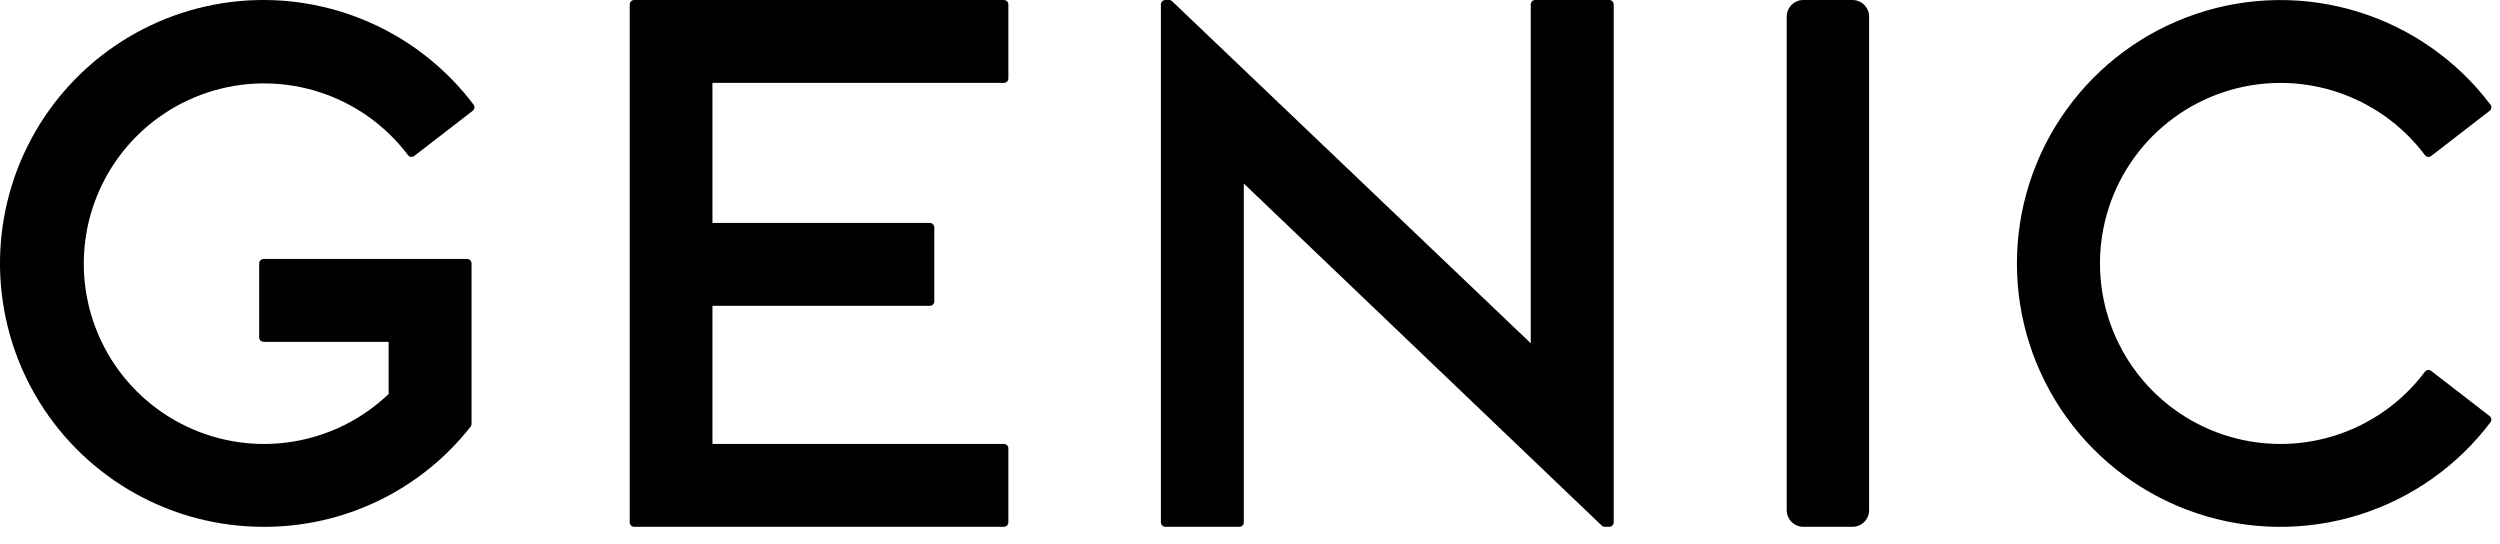
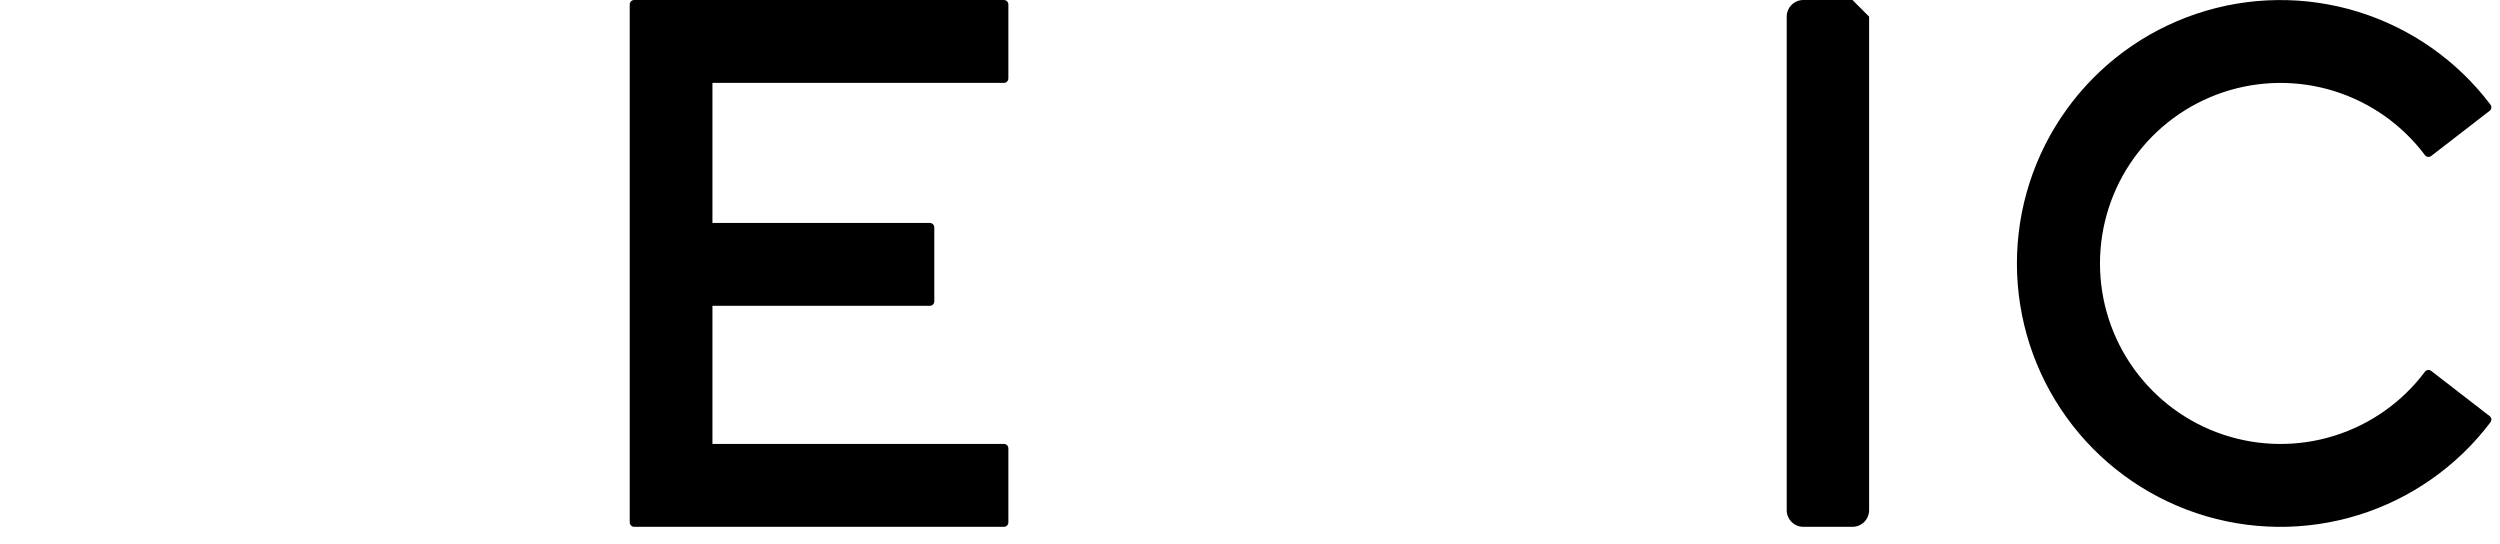
<svg xmlns="http://www.w3.org/2000/svg" width="124" height="27" viewBox="0 0 124 27" fill="none">
  <path d="M31.456 26.13C31.397 26.13 31.341 26.107 31.299 26.065C31.258 26.024 31.234 25.968 31.234 25.909V0.221C31.234 0.163 31.258 0.106 31.299 0.065C31.341 0.023 31.397 0 31.456 0H49.795C49.854 0 49.91 0.024 49.951 0.065C49.992 0.107 50.015 0.163 50.015 0.221V3.89C50.015 3.948 49.992 4.004 49.951 4.046C49.91 4.087 49.854 4.111 49.795 4.111H35.337V11.058H46.12C46.178 11.058 46.235 11.082 46.276 11.123C46.318 11.165 46.341 11.221 46.341 11.28V14.948C46.341 15.007 46.318 15.063 46.276 15.105C46.235 15.146 46.178 15.169 46.12 15.169H35.337V22.019H49.795C49.824 22.019 49.853 22.025 49.88 22.036C49.907 22.047 49.931 22.063 49.951 22.084C49.972 22.104 49.988 22.129 49.999 22.156C50.01 22.183 50.015 22.211 50.015 22.24V25.909C50.015 25.967 49.992 26.023 49.951 26.065C49.91 26.106 49.854 26.13 49.795 26.13H31.456Z" fill="black" />
-   <path d="M13.076 26.13C10.851 26.132 8.662 25.565 6.717 24.484C4.772 23.403 3.135 21.842 1.962 19.951C0.789 18.06 0.119 15.9 0.014 13.677C-0.09 11.454 0.375 9.241 1.366 7.249C2.357 5.256 3.84 3.549 5.676 2.291C7.511 1.032 9.637 0.263 11.853 0.056C14.069 -0.15 16.301 0.213 18.337 1.111C20.373 2.009 22.146 3.412 23.488 5.188C23.523 5.234 23.538 5.293 23.531 5.35C23.523 5.408 23.493 5.46 23.446 5.496L20.548 7.734C20.509 7.765 20.462 7.781 20.414 7.782H20.384C20.355 7.778 20.327 7.768 20.302 7.753C20.277 7.739 20.255 7.719 20.238 7.696C19.146 6.248 17.641 5.166 15.92 4.594C14.2 4.022 12.346 3.986 10.605 4.491C8.864 4.996 7.317 6.019 6.171 7.423C5.024 8.828 4.331 10.548 4.185 12.355C4.038 14.162 4.444 15.971 5.349 17.542C6.254 19.113 7.616 20.372 9.253 21.151C10.889 21.931 12.725 22.195 14.515 21.907C16.305 21.619 17.965 20.795 19.276 19.542V16.955H13.076C13.018 16.955 12.961 16.932 12.92 16.89C12.878 16.849 12.855 16.792 12.855 16.734V13.065C12.855 13.006 12.878 12.95 12.92 12.909C12.961 12.867 13.018 12.844 13.076 12.844H23.168C23.226 12.844 23.283 12.867 23.324 12.909C23.366 12.95 23.389 13.006 23.389 13.065V21.028C23.389 21.078 23.371 21.126 23.34 21.165C22.119 22.718 20.56 23.973 18.781 24.833C17.003 25.693 15.052 26.137 13.076 26.13Z" fill="black" />
  <path d="M120.587 18.396C120.564 18.378 120.538 18.365 120.509 18.358C120.481 18.35 120.452 18.348 120.423 18.353C120.394 18.357 120.366 18.366 120.341 18.381C120.316 18.395 120.294 18.415 120.277 18.438C119.149 19.942 117.577 21.052 115.783 21.613C113.99 22.174 112.065 22.155 110.282 21.561C108.499 20.967 106.948 19.827 105.849 18.302C104.75 16.778 104.159 14.946 104.159 13.067C104.159 11.187 104.75 9.356 105.849 7.831C106.948 6.306 108.499 5.166 110.282 4.572C112.065 3.978 113.99 3.96 115.783 4.52C117.577 5.081 119.149 6.192 120.277 7.695C120.294 7.718 120.316 7.738 120.341 7.753C120.366 7.767 120.394 7.777 120.423 7.78C120.452 7.785 120.481 7.783 120.509 7.775C120.537 7.768 120.564 7.755 120.587 7.737L123.485 5.498C123.532 5.463 123.562 5.411 123.57 5.353C123.578 5.295 123.562 5.237 123.527 5.19C121.876 3.006 119.581 1.395 116.965 0.586C114.35 -0.223 111.546 -0.19 108.95 0.681C106.354 1.551 104.097 3.215 102.498 5.438C100.899 7.661 100.039 10.329 100.039 13.068C100.039 15.806 100.899 18.474 102.498 20.697C104.097 22.92 106.354 24.584 108.95 25.454C111.546 26.325 114.35 26.358 116.965 25.549C119.581 24.74 121.876 23.129 123.527 20.945C123.562 20.898 123.578 20.84 123.57 20.782C123.562 20.724 123.532 20.672 123.485 20.637L120.587 18.396Z" fill="black" />
-   <path d="M91.882 0H89.447C88.991 0 88.621 0.37 88.621 0.826V25.304C88.621 25.76 88.991 26.13 89.447 26.13H91.882C92.338 26.13 92.708 25.76 92.708 25.304V0.826C92.708 0.37 92.338 0 91.882 0Z" fill="black" />
-   <path d="M79.597 26.13C79.541 26.13 79.486 26.108 79.446 26.069L61.693 9.104V25.909C61.693 25.968 61.67 26.024 61.628 26.065C61.587 26.107 61.53 26.13 61.472 26.13H57.801C57.743 26.13 57.686 26.107 57.645 26.065C57.603 26.024 57.58 25.968 57.58 25.909V0.221C57.58 0.163 57.603 0.106 57.645 0.065C57.686 0.023 57.743 6.24044e-05 57.801 6.24044e-05H57.984C58.041 0 58.095 0.022 58.136 0.061L75.925 17.026V0.221C75.925 0.192 75.931 0.163 75.942 0.136C75.953 0.108 75.97 0.084 75.991 0.063C76.012 0.042 76.037 0.026 76.064 0.015C76.091 0.005 76.12 -0.001 76.15 6.24044e-05H79.819C79.848 6.24044e-05 79.876 0.006 79.903 0.017C79.93 0.028 79.954 0.044 79.975 0.065C79.996 0.085 80.012 0.11 80.023 0.137C80.034 0.163 80.04 0.192 80.04 0.221V25.909C80.04 25.938 80.034 25.967 80.023 25.994C80.012 26.02 79.996 26.045 79.975 26.065C79.954 26.086 79.93 26.102 79.903 26.113C79.876 26.124 79.848 26.13 79.819 26.13H79.597Z" fill="black" />
+   <path d="M91.882 0H89.447C88.991 0 88.621 0.37 88.621 0.826V25.304C88.621 25.76 88.991 26.13 89.447 26.13H91.882C92.338 26.13 92.708 25.76 92.708 25.304V0.826Z" fill="black" />
</svg>